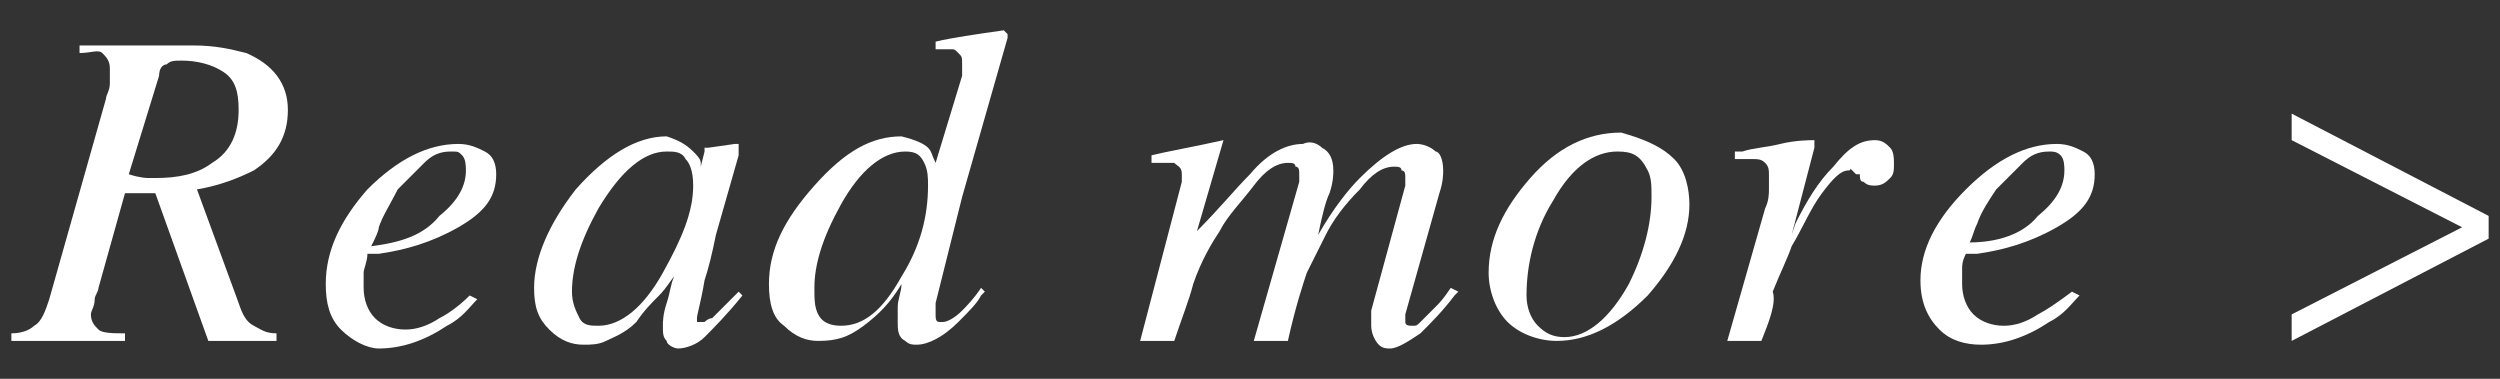
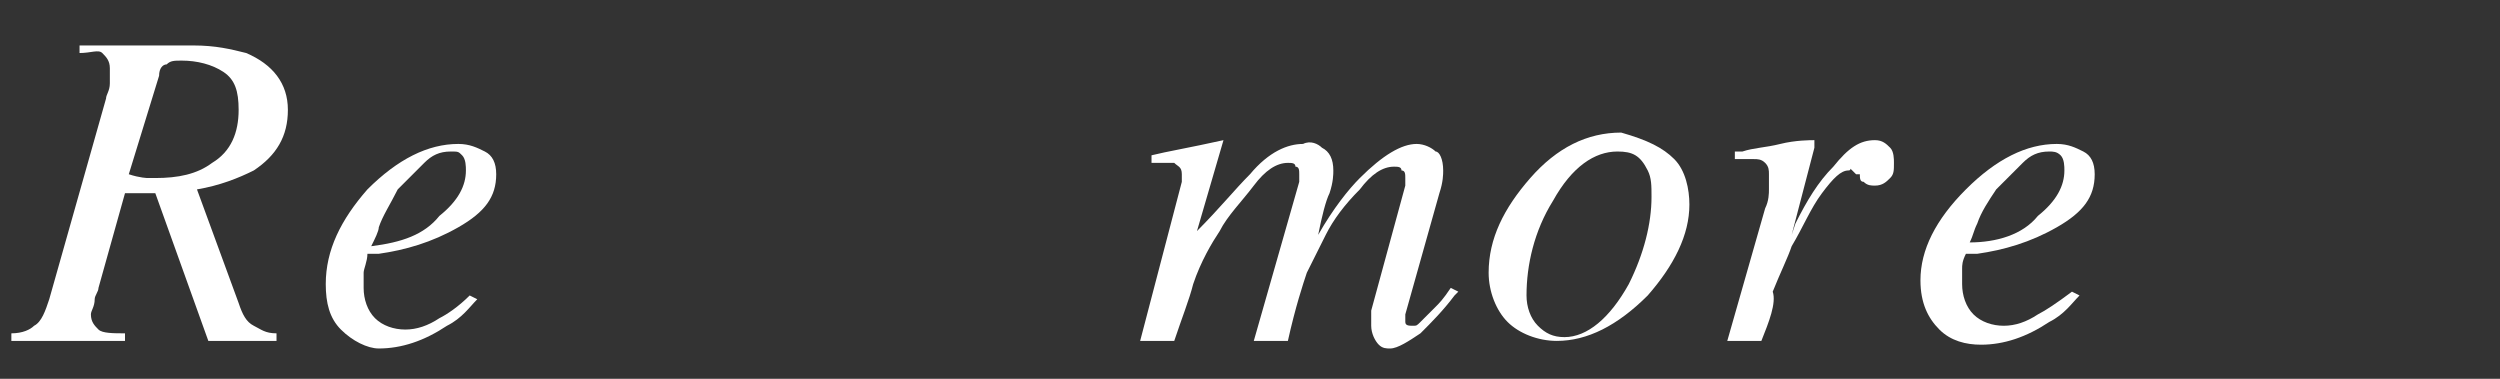
<svg xmlns="http://www.w3.org/2000/svg" version="1.1" id="レイヤー_1" x="0px" y="0px" width="66px" height="10px" viewBox="0 0 66 10" style="enable-background:new 0 0 66 10;" xml:space="preserve">
  <rect x="0" y="0" width="66" height="10" fill="#333333" stroke="none" />
  <style type="text/css">
	.st0{fill:#FFFFFF;}
</style>
  <g>
    <g>
      <path class="st0" d="M0.3,8.8c0.3,0,0.5-0.1,0.6-0.2c0.2-0.1,0.3-0.4,0.4-0.7l1.5-5.3c0-0.1,0.1-0.2,0.1-0.4c0-0.1,0-0.3,0-0.4    c0-0.2-0.1-0.3-0.2-0.4S2.4,1.4,2.1,1.4V1.2h3c0.6,0,1,0.1,1.4,0.2c0.7,0.3,1.1,0.8,1.1,1.5c0,0.7-0.3,1.2-0.9,1.6    C6.3,4.7,5.8,4.9,5.2,5L6.3,8c0.1,0.3,0.2,0.5,0.4,0.6S7,8.8,7.3,8.8V9H5.5L4.1,5.1L3.3,5.1L2.6,7.6c0,0.1-0.1,0.2-0.1,0.3    c0,0.2-0.1,0.3-0.1,0.4c0,0.2,0.1,0.3,0.2,0.4S3,8.8,3.3,8.8V9H0.3V8.8z M3.9,4.7c0.1,0,0.1,0,0.2,0c0.6,0,1.1-0.1,1.5-0.4    C6.1,4,6.3,3.5,6.3,2.9c0-0.5-0.1-0.8-0.4-1C5.6,1.7,5.2,1.6,4.8,1.6c-0.2,0-0.3,0-0.4,0.1c-0.1,0-0.2,0.1-0.2,0.3L3.4,4.6    C3.7,4.7,3.9,4.7,3.9,4.7z" />
      <path class="st0" d="M9.7,5c0.8-0.8,1.6-1.2,2.4-1.2c0.3,0,0.5,0.1,0.7,0.2c0.2,0.1,0.3,0.3,0.3,0.6c0,0.6-0.3,1-1,1.4    c-0.7,0.4-1.4,0.6-2.1,0.7l-0.3,0C9.7,6.9,9.6,7.1,9.6,7.2s0,0.2,0,0.4c0,0.3,0.1,0.6,0.3,0.8s0.5,0.3,0.8,0.3    c0.3,0,0.6-0.1,0.9-0.3c0.2-0.1,0.5-0.3,0.8-0.6l0.2,0.1c-0.2,0.2-0.4,0.5-0.8,0.7c-0.6,0.4-1.2,0.6-1.8,0.6C9.7,9.2,9.3,9,9,8.7    C8.7,8.4,8.6,8,8.6,7.5C8.6,6.6,9,5.8,9.7,5z M11.6,5.7c0.5-0.4,0.7-0.8,0.7-1.2c0-0.1,0-0.3-0.1-0.4S12.1,4,11.9,4    c-0.3,0-0.5,0.1-0.7,0.3c-0.2,0.2-0.5,0.5-0.7,0.7C10.3,5.4,10.1,5.7,10,6C10,6.1,9.9,6.3,9.8,6.5C10.6,6.4,11.2,6.2,11.6,5.7z" />
-       <path class="st0" d="M18.3,4c0.1,0.1,0.2,0.2,0.2,0.3l0,0.1l0.1-0.4c0,0,0-0.1,0-0.1c0,0,0,0,0.1,0l0.7-0.1c0,0,0.1,0,0.1,0    s0,0,0,0.1c0,0.1,0,0.1,0,0.1c0,0,0,0.1,0,0.1l-0.6,2.1c-0.1,0.5-0.2,0.9-0.3,1.2c-0.1,0.6-0.2,0.9-0.2,1c0,0.1,0,0.1,0,0.1    s0.1,0,0.1,0c0,0,0.1,0,0.1,0s0.1-0.1,0.2-0.1l0.1-0.1c0,0,0.1-0.1,0.1-0.1s0.1-0.1,0.1-0.1l0.4-0.4l0.1,0.1    c-0.4,0.5-0.8,0.9-1,1.1s-0.5,0.3-0.7,0.3c-0.1,0-0.3-0.1-0.3-0.2c-0.1-0.1-0.1-0.2-0.1-0.4c0-0.1,0-0.3,0.1-0.6    c0.1-0.3,0.1-0.5,0.2-0.7c-0.1,0.1-0.2,0.3-0.4,0.5c-0.2,0.2-0.4,0.4-0.6,0.7c-0.3,0.3-0.6,0.4-0.8,0.5c-0.2,0.1-0.4,0.1-0.6,0.1    c-0.3,0-0.6-0.1-0.9-0.4c-0.3-0.3-0.4-0.6-0.4-1.1c0-0.8,0.4-1.7,1.1-2.6c0.8-0.9,1.6-1.4,2.4-1.4C17.9,3.7,18.1,3.8,18.3,4z     M18.1,4.2C18,4,17.8,4,17.6,4c-0.6,0-1.2,0.5-1.8,1.5c-0.5,0.9-0.7,1.6-0.7,2.2c0,0.3,0.1,0.5,0.2,0.7s0.3,0.2,0.5,0.2    c0.6,0,1.2-0.5,1.7-1.4c0.5-0.9,0.8-1.6,0.8-2.3C18.3,4.5,18.2,4.3,18.1,4.2z" />
-       <path class="st0" d="M24.5,3.9c0.1,0.1,0.1,0.2,0.2,0.4L25.4,2c0-0.1,0-0.1,0-0.2s0-0.1,0-0.1c0-0.2,0-0.2-0.1-0.3    s-0.1-0.1-0.2-0.1c-0.1,0-0.1,0-0.2,0s-0.1,0-0.2,0V1.1c0.4-0.1,1.1-0.2,1.8-0.3l0.1,0.1l0,0.1l-1.2,4.2L24.7,8c0,0.1,0,0.1,0,0.2    c0,0.1,0,0.1,0,0.1c0,0.1,0,0.2,0.1,0.2c0.1,0,0.1,0,0.1,0c0.1,0,0.3-0.1,0.5-0.3c0.1-0.1,0.3-0.3,0.5-0.6l0.1,0.1l-0.1,0.1    c-0.1,0.2-0.3,0.4-0.6,0.7c-0.4,0.4-0.8,0.6-1.1,0.6c-0.1,0-0.2,0-0.3-0.1c-0.2-0.1-0.2-0.3-0.2-0.5c0-0.1,0-0.2,0-0.4    s0.1-0.4,0.1-0.6c-0.3,0.5-0.6,0.8-1,1.1c-0.4,0.3-0.7,0.4-1.2,0.4c-0.3,0-0.6-0.1-0.9-0.4c-0.3-0.2-0.4-0.6-0.4-1.1    c0-0.9,0.4-1.7,1.2-2.6c0.8-0.9,1.5-1.3,2.3-1.3C24.2,3.7,24.4,3.8,24.5,3.9z M21.6,8.3c0.1,0.2,0.3,0.3,0.6,0.3    c0.6,0,1.1-0.4,1.6-1.3c0.5-0.8,0.7-1.6,0.7-2.4c0-0.2,0-0.4-0.1-0.6C24.3,4.1,24.2,4,23.9,4c-0.6,0-1.2,0.5-1.7,1.4    c-0.5,0.9-0.7,1.6-0.7,2.2C21.5,7.9,21.5,8.1,21.6,8.3z" />
      <path class="st0" d="M34.9,3.9c0.2,0.1,0.3,0.3,0.3,0.6c0,0.1,0,0.3-0.1,0.6c-0.1,0.2-0.2,0.6-0.3,1.1c0.4-0.7,0.8-1.2,1.1-1.5    c0.6-0.6,1.1-0.9,1.5-0.9c0.2,0,0.4,0.1,0.5,0.2C38,4,38.1,4.2,38.1,4.5c0,0.1,0,0.3-0.1,0.6l-0.9,3.2c0,0,0,0.1,0,0.2    c0,0.1,0.1,0.1,0.2,0.1c0.1,0,0.1,0,0.2-0.1s0.1-0.1,0.2-0.2c0.1-0.1,0.1-0.1,0.2-0.2s0.2-0.2,0.4-0.5l0.2,0.1l-0.1,0.1    c-0.3,0.4-0.6,0.7-0.9,1c-0.3,0.2-0.6,0.4-0.8,0.4c-0.1,0-0.2,0-0.3-0.1c-0.1-0.1-0.2-0.3-0.2-0.5c0-0.1,0-0.1,0-0.2s0-0.1,0-0.2    l0.9-3.3c0,0,0-0.1,0-0.1c0,0,0-0.1,0-0.1c0-0.1,0-0.2-0.1-0.2c0-0.1-0.1-0.1-0.2-0.1c-0.3,0-0.6,0.2-0.9,0.6    c-0.4,0.4-0.7,0.8-0.9,1.2c-0.2,0.4-0.4,0.8-0.5,1C34.4,7.5,34.2,8.1,34,9h-0.9l1.2-4.2c0,0,0-0.1,0-0.1s0-0.1,0-0.1    c0-0.1,0-0.2-0.1-0.2c0-0.1-0.1-0.1-0.2-0.1c-0.3,0-0.6,0.2-0.9,0.6s-0.7,0.8-0.9,1.2c-0.2,0.3-0.5,0.8-0.7,1.4    C31.4,7.9,31.2,8.4,31,9h-0.9l1.1-4.2c0,0,0-0.1,0-0.1c0,0,0-0.1,0-0.1c0-0.2-0.1-0.2-0.2-0.3c-0.1,0-0.3,0-0.6,0V4.1    c0.4-0.1,1-0.2,1.9-0.4l0,0l-0.7,2.4C32.2,5.5,32.6,5,33,4.6c0.5-0.6,1-0.8,1.4-0.8C34.6,3.7,34.8,3.8,34.9,3.9z" />
      <path class="st0" d="M44.2,4.2c0.3,0.3,0.4,0.8,0.4,1.2c0,0.8-0.4,1.6-1.1,2.4c-0.8,0.8-1.6,1.2-2.4,1.2c-0.5,0-1-0.2-1.3-0.5    s-0.5-0.8-0.5-1.3c0-0.9,0.4-1.7,1.1-2.5c0.7-0.8,1.5-1.2,2.4-1.2C43.5,3.7,43.9,3.9,44.2,4.2z M40.6,8.6c0.2,0.2,0.4,0.3,0.7,0.3    c0.6,0,1.2-0.5,1.7-1.4c0.4-0.8,0.6-1.6,0.6-2.3c0-0.3,0-0.5-0.1-0.7C43.3,4.1,43.1,4,42.7,4c-0.6,0-1.2,0.4-1.7,1.3    c-0.5,0.8-0.7,1.7-0.7,2.5C40.3,8.1,40.4,8.4,40.6,8.6z" />
      <path class="st0" d="M47.9,3.7C47.9,3.7,47.9,3.8,47.9,3.7c0,0.1,0,0.1,0,0.2l-0.6,2.3l0.1-0.3c0.3-0.6,0.6-1.1,1-1.5    c0.4-0.5,0.7-0.7,1.1-0.7c0.2,0,0.3,0.1,0.4,0.2s0.1,0.3,0.1,0.4c0,0.2,0,0.3-0.1,0.4c-0.1,0.1-0.2,0.2-0.4,0.2    c-0.1,0-0.2,0-0.3-0.1c-0.1,0-0.1-0.1-0.1-0.2L49,4.6c0,0,0,0-0.1-0.1s0,0-0.1,0c-0.2,0-0.4,0.2-0.7,0.6c-0.3,0.4-0.5,0.9-0.8,1.4    c-0.1,0.3-0.3,0.7-0.5,1.2C46.9,8,46.7,8.5,46.5,9h-0.9l1-3.5c0.1-0.2,0.1-0.4,0.1-0.5c0-0.2,0-0.3,0-0.4c0-0.1,0-0.2-0.1-0.3    s-0.2-0.1-0.3-0.1c0,0-0.1,0-0.2,0s-0.2,0-0.3,0V4l0.2,0c0.3-0.1,0.6-0.1,1-0.2S47.8,3.7,47.9,3.7C47.8,3.7,47.9,3.7,47.9,3.7z" />
      <path class="st0" d="M51.9,5c0.8-0.8,1.6-1.2,2.4-1.2c0.3,0,0.5,0.1,0.7,0.2c0.2,0.1,0.3,0.3,0.3,0.6c0,0.6-0.3,1-1,1.4    c-0.7,0.4-1.4,0.6-2.1,0.7l-0.3,0c-0.1,0.2-0.1,0.3-0.1,0.4s0,0.2,0,0.4c0,0.3,0.1,0.6,0.3,0.8s0.5,0.3,0.8,0.3    c0.3,0,0.6-0.1,0.9-0.3C54,8.2,54.3,8,54.7,7.7l0.2,0.1c-0.2,0.2-0.4,0.5-0.8,0.7c-0.6,0.4-1.2,0.6-1.8,0.6    c-0.4,0-0.8-0.1-1.1-0.4c-0.3-0.3-0.5-0.7-0.5-1.3C50.7,6.6,51.1,5.8,51.9,5z M53.8,5.7c0.5-0.4,0.7-0.8,0.7-1.2    c0-0.1,0-0.3-0.1-0.4S54.2,4,54.1,4c-0.3,0-0.5,0.1-0.7,0.3c-0.2,0.2-0.5,0.5-0.7,0.7c-0.2,0.3-0.4,0.6-0.5,0.9    c-0.1,0.2-0.1,0.3-0.2,0.5C52.7,6.4,53.4,6.2,53.8,5.7z" />
-       <path class="st0" d="M65.7,5.7v0.6L60.5,9V8.3L65,6v0l-4.5-2.3V3L65.7,5.7z" />
    </g>
  </g>
</svg>